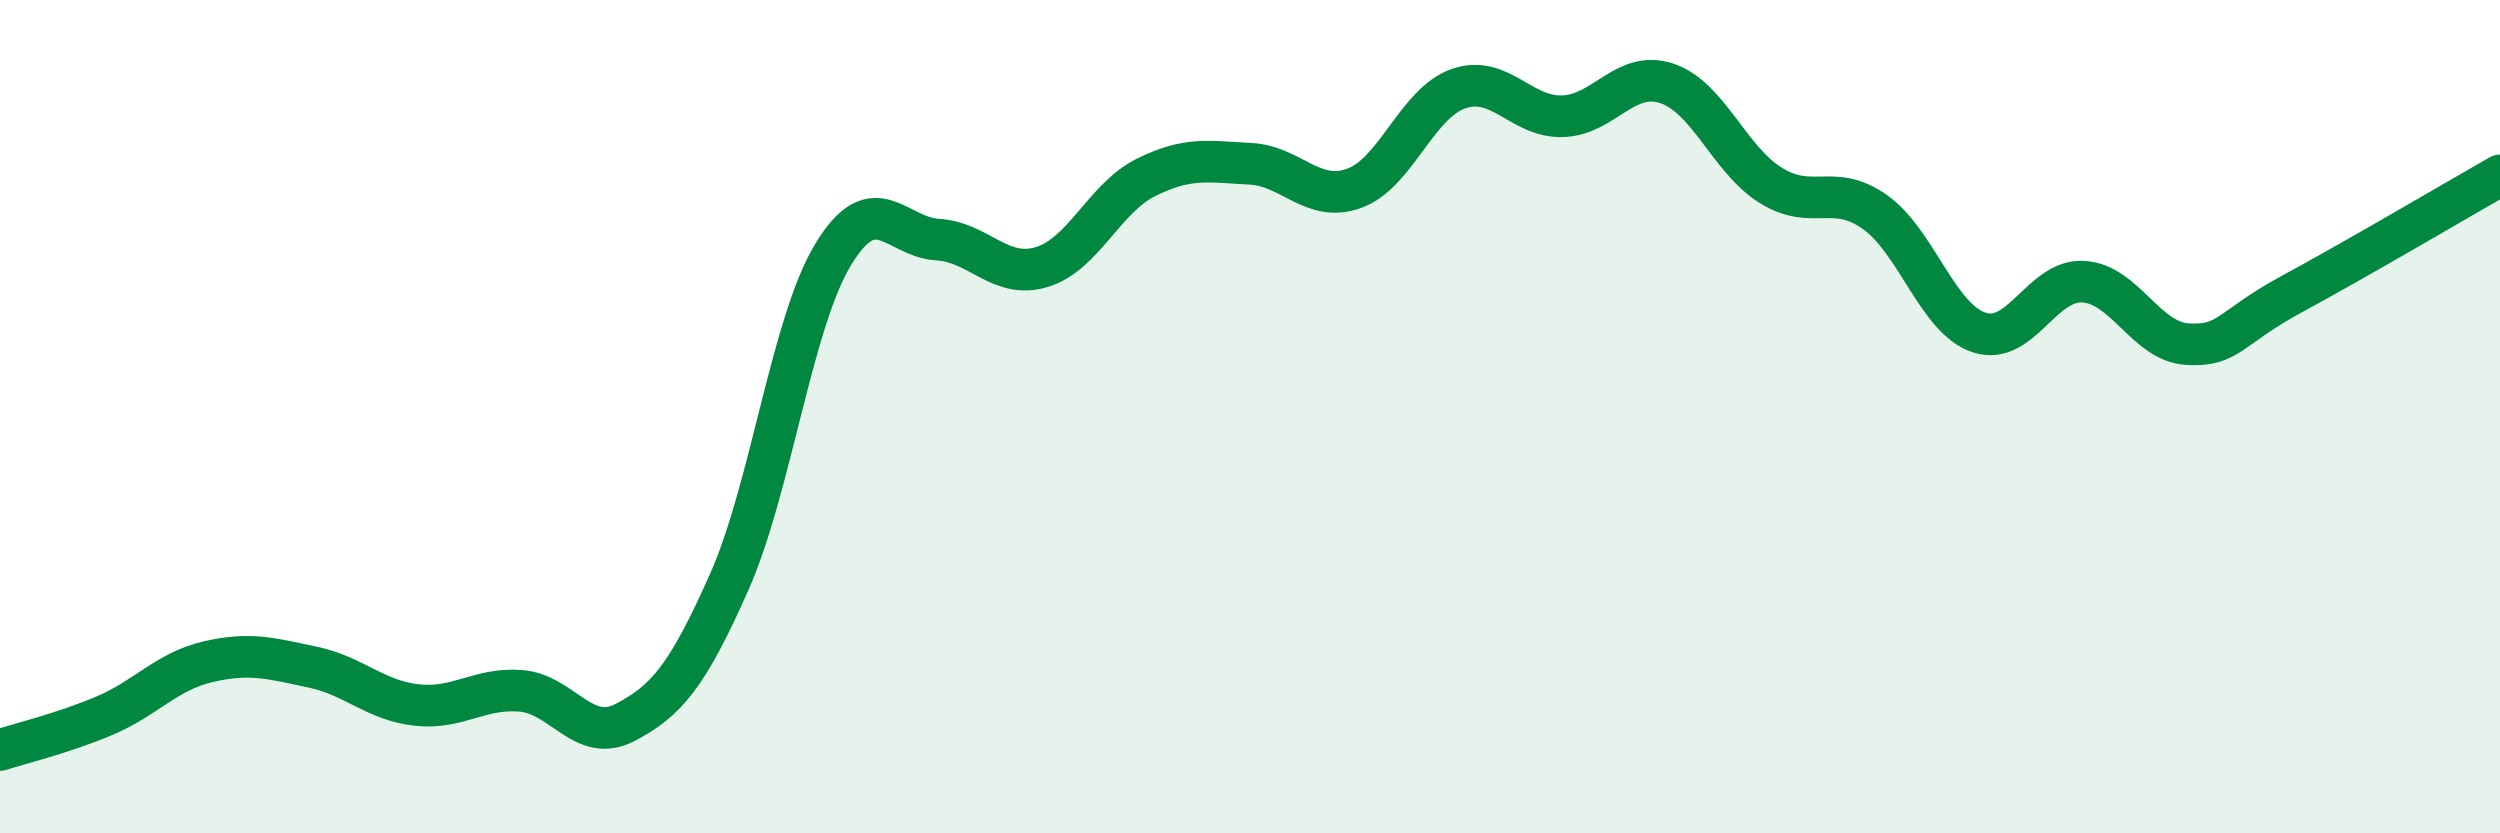
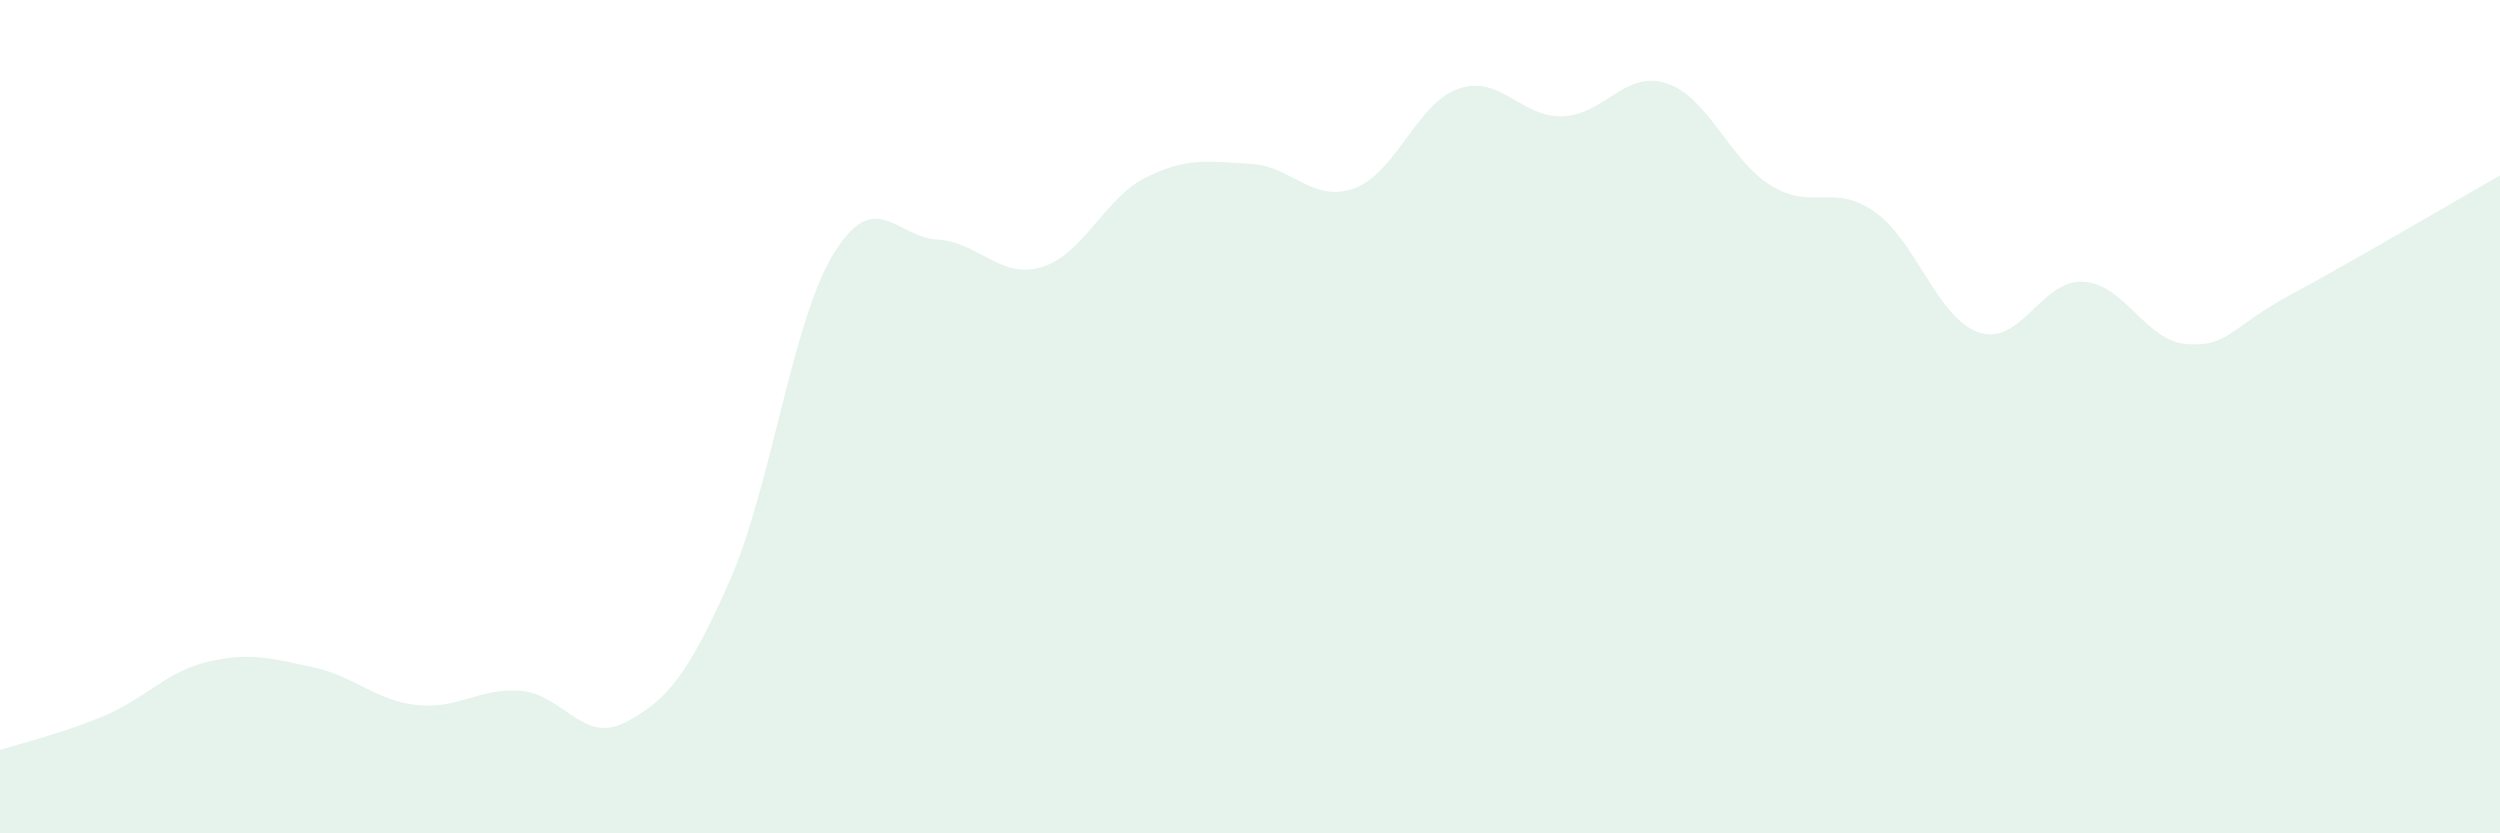
<svg xmlns="http://www.w3.org/2000/svg" width="60" height="20" viewBox="0 0 60 20">
  <path d="M 0,18 C 0.5,17.84 1.5,17.6 2.5,17.18 C 3.5,16.76 4,16.11 5,15.88 C 6,15.65 6.5,15.8 7.5,16.01 C 8.5,16.22 9,16.81 10,16.92 C 11,17.03 11.5,16.5 12.5,16.58 C 13.5,16.66 14,17.86 15,17.34 C 16,16.82 16.5,16.22 17.5,13.97 C 18.5,11.72 19,7.74 20,6.1 C 21,4.46 21.5,5.69 22.5,5.75 C 23.5,5.81 24,6.71 25,6.41 C 26,6.11 26.5,4.76 27.5,4.26 C 28.5,3.76 29,3.88 30,3.93 C 31,3.98 31.5,4.88 32.5,4.52 C 33.5,4.16 34,2.48 35,2.13 C 36,1.78 36.5,2.82 37.5,2.79 C 38.5,2.76 39,1.67 40,2 C 41,2.33 41.5,3.83 42.5,4.45 C 43.5,5.07 44,4.38 45,5.09 C 46,5.8 46.5,7.65 47.5,7.98 C 48.5,8.31 49,6.7 50,6.76 C 51,6.82 51.5,8.2 52.5,8.26 C 53.5,8.32 53.5,7.87 55,7.06 C 56.5,6.25 59,4.78 60,4.21L60 20L0 20Z" fill="#008740" opacity="0.1" stroke-linecap="round" stroke-linejoin="round" />
-   <path d="M 0,18 C 0.5,17.84 1.5,17.6 2.5,17.18 C 3.5,16.76 4,16.11 5,15.88 C 6,15.65 6.5,15.8 7.5,16.01 C 8.5,16.22 9,16.81 10,16.92 C 11,17.03 11.5,16.5 12.5,16.58 C 13.5,16.66 14,17.86 15,17.34 C 16,16.82 16.5,16.22 17.5,13.97 C 18.5,11.72 19,7.74 20,6.1 C 21,4.46 21.5,5.69 22.5,5.75 C 23.5,5.81 24,6.71 25,6.41 C 26,6.11 26.5,4.76 27.5,4.26 C 28.5,3.76 29,3.88 30,3.93 C 31,3.98 31.5,4.88 32.5,4.52 C 33.5,4.16 34,2.48 35,2.13 C 36,1.78 36.5,2.82 37.5,2.79 C 38.5,2.76 39,1.67 40,2 C 41,2.33 41.5,3.83 42.5,4.45 C 43.5,5.07 44,4.38 45,5.09 C 46,5.8 46.5,7.65 47.5,7.98 C 48.5,8.31 49,6.7 50,6.76 C 51,6.82 51.5,8.2 52.5,8.26 C 53.5,8.32 53.5,7.87 55,7.06 C 56.5,6.25 59,4.78 60,4.21" stroke="#008740" stroke-width="1" fill="none" stroke-linecap="round" stroke-linejoin="round" />
</svg>